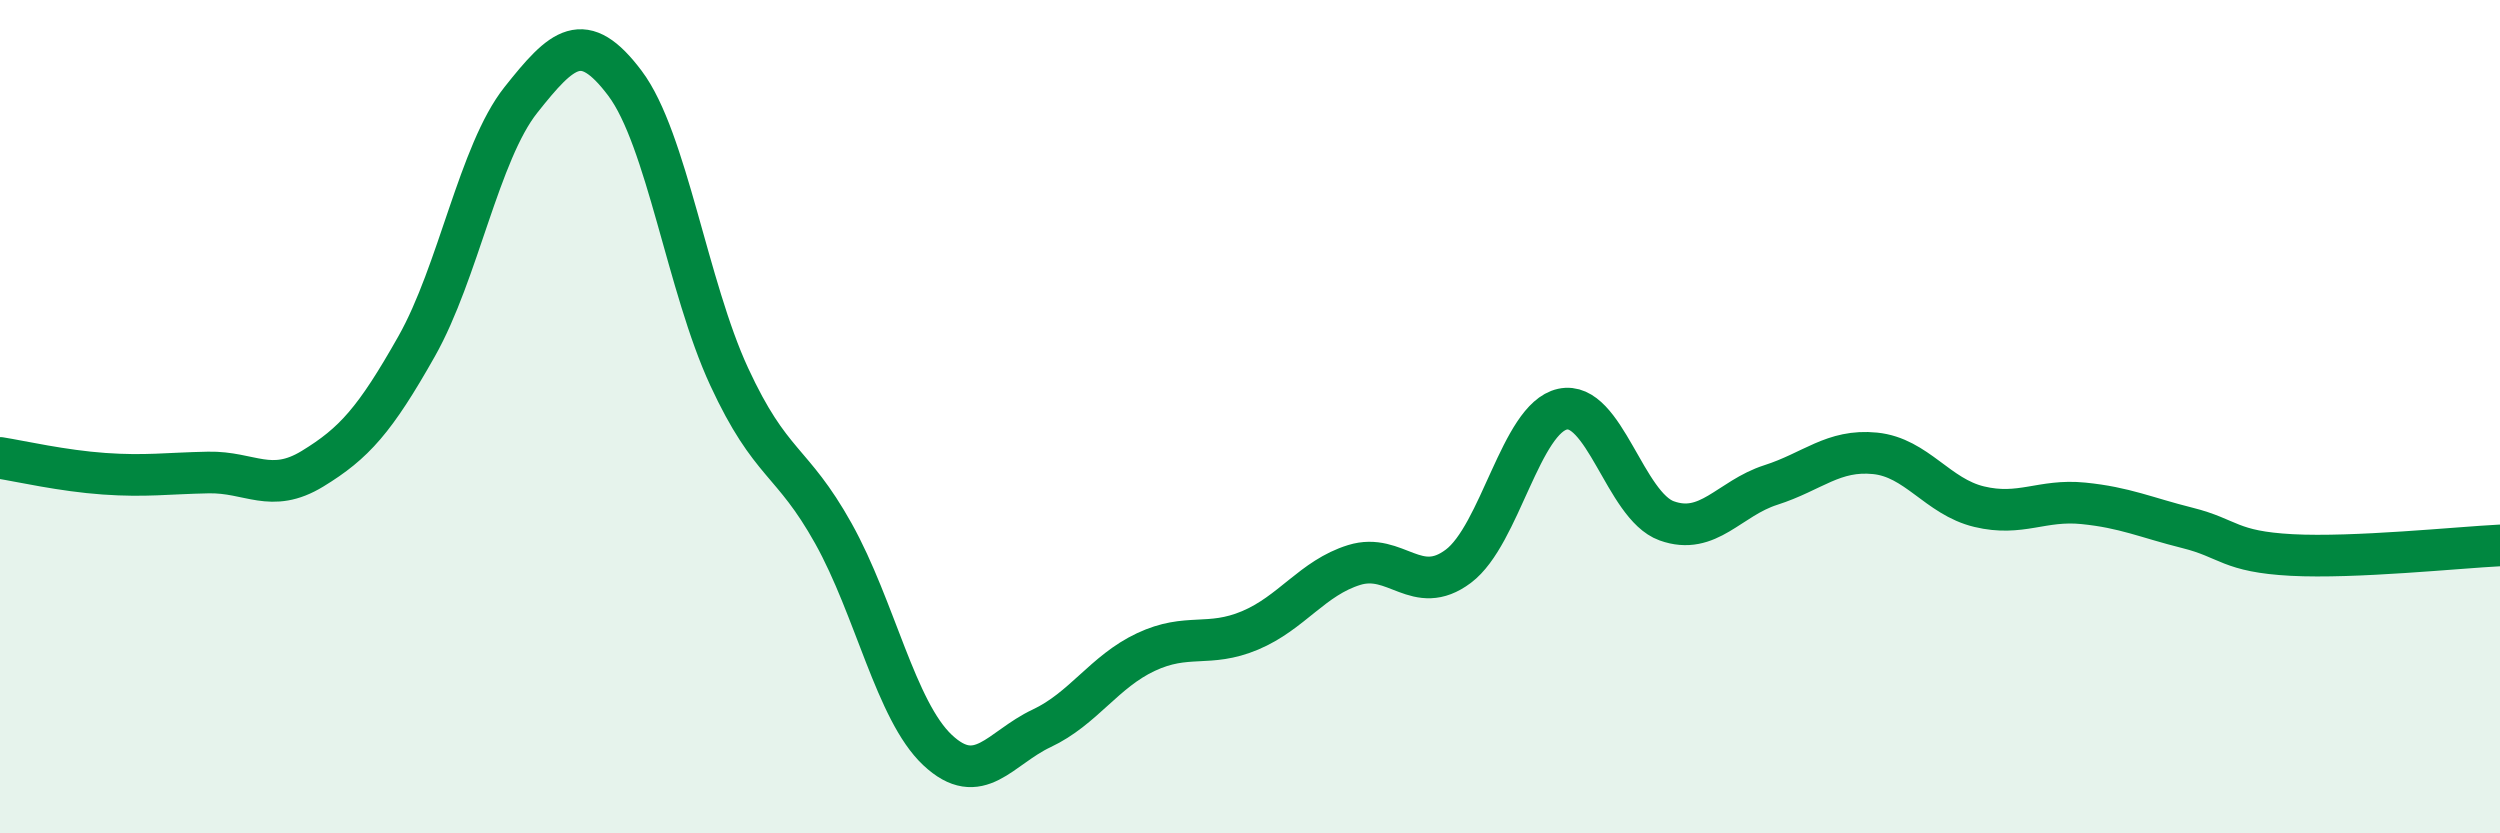
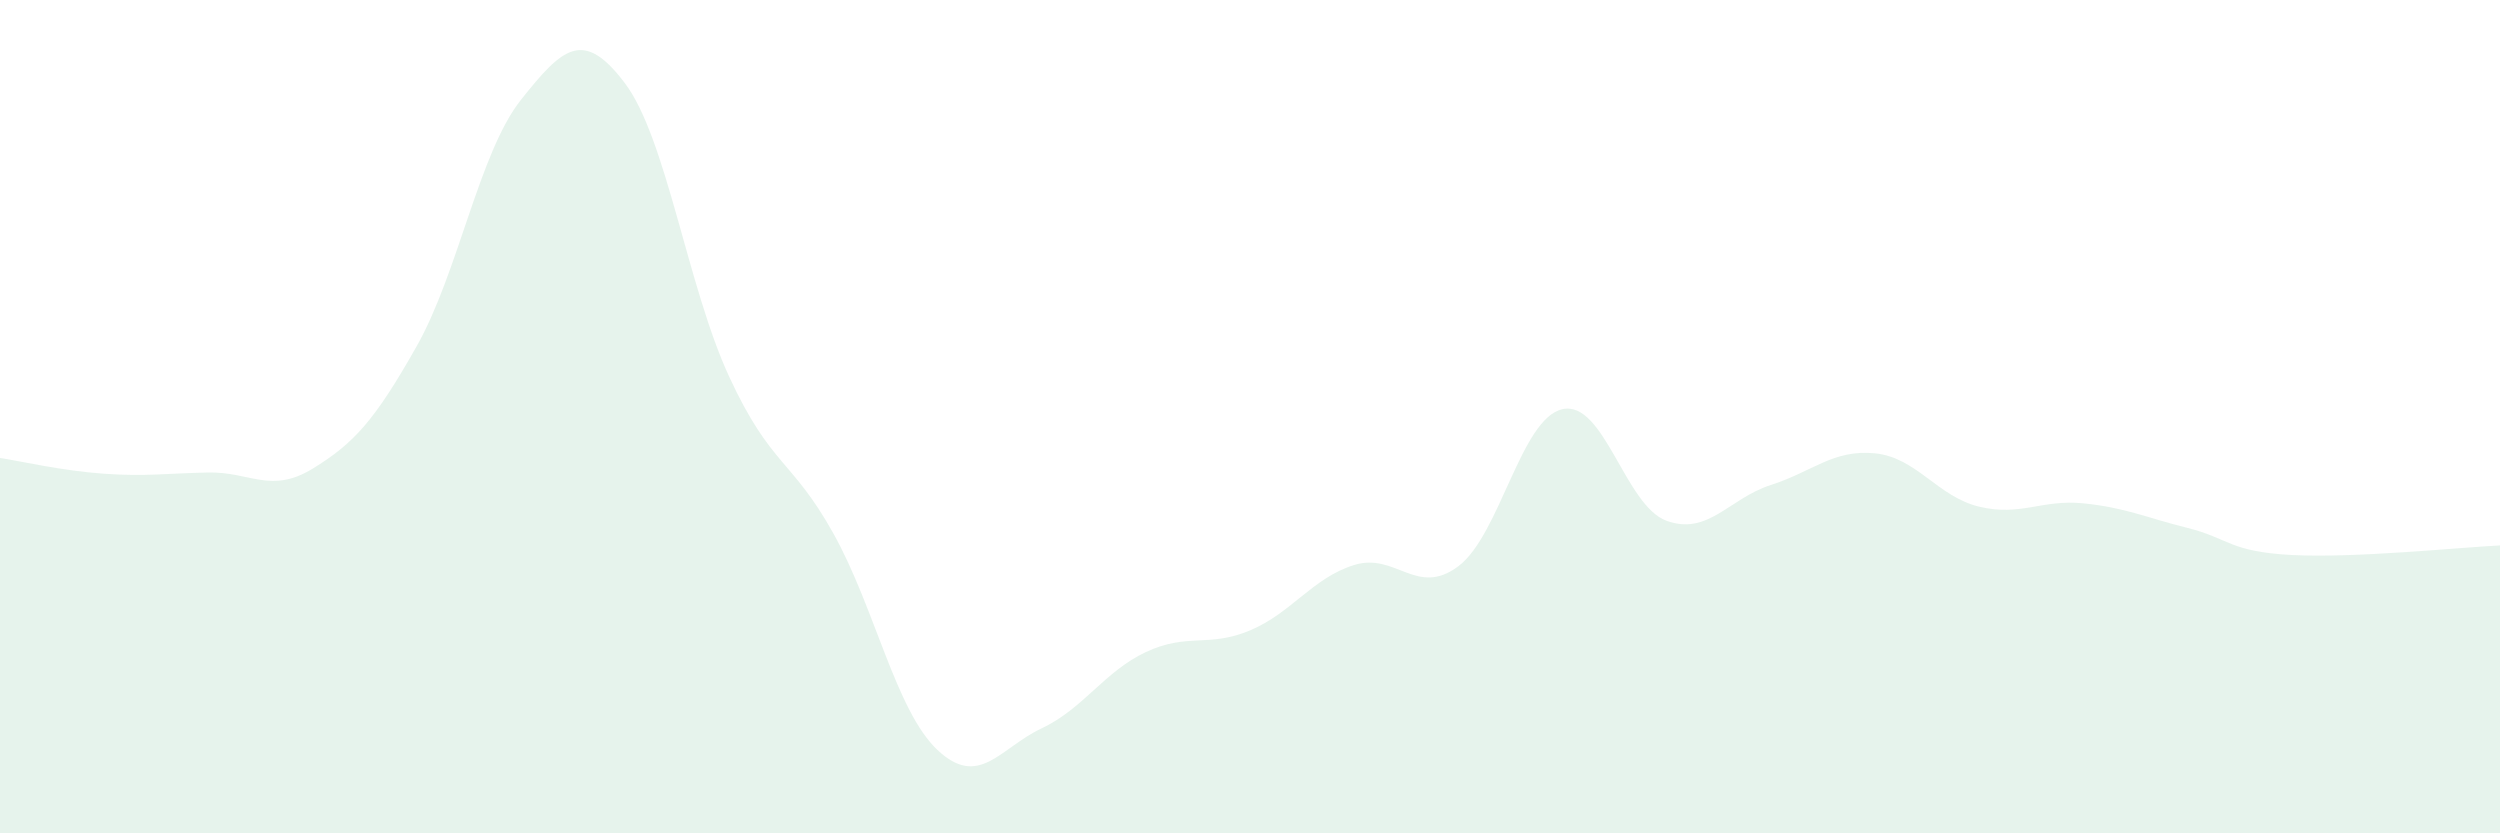
<svg xmlns="http://www.w3.org/2000/svg" width="60" height="20" viewBox="0 0 60 20">
  <path d="M 0,10.99 C 0.5,11.07 1.5,11.3 2.5,11.37 C 3.5,11.44 4,11.36 5,11.34 C 6,11.32 6.5,11.86 7.5,11.25 C 8.5,10.64 9,10.08 10,8.31 C 11,6.54 11.5,3.66 12.5,2.4 C 13.5,1.14 14,0.67 15,2 C 16,3.33 16.5,6.88 17.5,9.04 C 18.5,11.2 19,11.01 20,12.8 C 21,14.59 21.5,17.06 22.5,18 C 23.5,18.94 24,17.95 25,17.48 C 26,17.01 26.5,16.12 27.5,15.65 C 28.5,15.18 29,15.55 30,15.13 C 31,14.71 31.5,13.87 32.5,13.56 C 33.5,13.25 34,14.34 35,13.59 C 36,12.84 36.5,10.04 37.5,9.82 C 38.5,9.6 39,12.14 40,12.5 C 41,12.86 41.5,11.96 42.5,11.64 C 43.5,11.32 44,10.78 45,10.88 C 46,10.98 46.5,11.92 47.5,12.16 C 48.5,12.4 49,11.98 50,12.08 C 51,12.18 51.5,12.42 52.5,12.67 C 53.5,12.92 53.5,13.24 55,13.32 C 56.5,13.4 59,13.14 60,13.09L60 20L0 20Z" fill="#008740" opacity="0.1" stroke-linecap="round" stroke-linejoin="round" />
-   <path d="M 0,10.99 C 0.5,11.07 1.5,11.3 2.5,11.37 C 3.5,11.44 4,11.36 5,11.34 C 6,11.32 6.5,11.86 7.5,11.25 C 8.5,10.64 9,10.08 10,8.31 C 11,6.54 11.5,3.66 12.5,2.4 C 13.5,1.14 14,0.67 15,2 C 16,3.33 16.5,6.88 17.5,9.04 C 18.5,11.2 19,11.01 20,12.8 C 21,14.59 21.5,17.06 22.5,18 C 23.5,18.94 24,17.95 25,17.48 C 26,17.01 26.5,16.12 27.5,15.65 C 28.5,15.18 29,15.55 30,15.13 C 31,14.71 31.5,13.87 32.5,13.56 C 33.5,13.25 34,14.34 35,13.59 C 36,12.84 36.5,10.04 37.5,9.82 C 38.5,9.6 39,12.14 40,12.5 C 41,12.86 41.5,11.96 42.5,11.64 C 43.5,11.32 44,10.78 45,10.88 C 46,10.98 46.5,11.92 47.5,12.16 C 48.5,12.4 49,11.98 50,12.08 C 51,12.18 51.5,12.42 52.5,12.67 C 53.5,12.92 53.5,13.24 55,13.32 C 56.5,13.4 59,13.14 60,13.09" stroke="#008740" stroke-width="1" fill="none" stroke-linecap="round" stroke-linejoin="round" />
</svg>